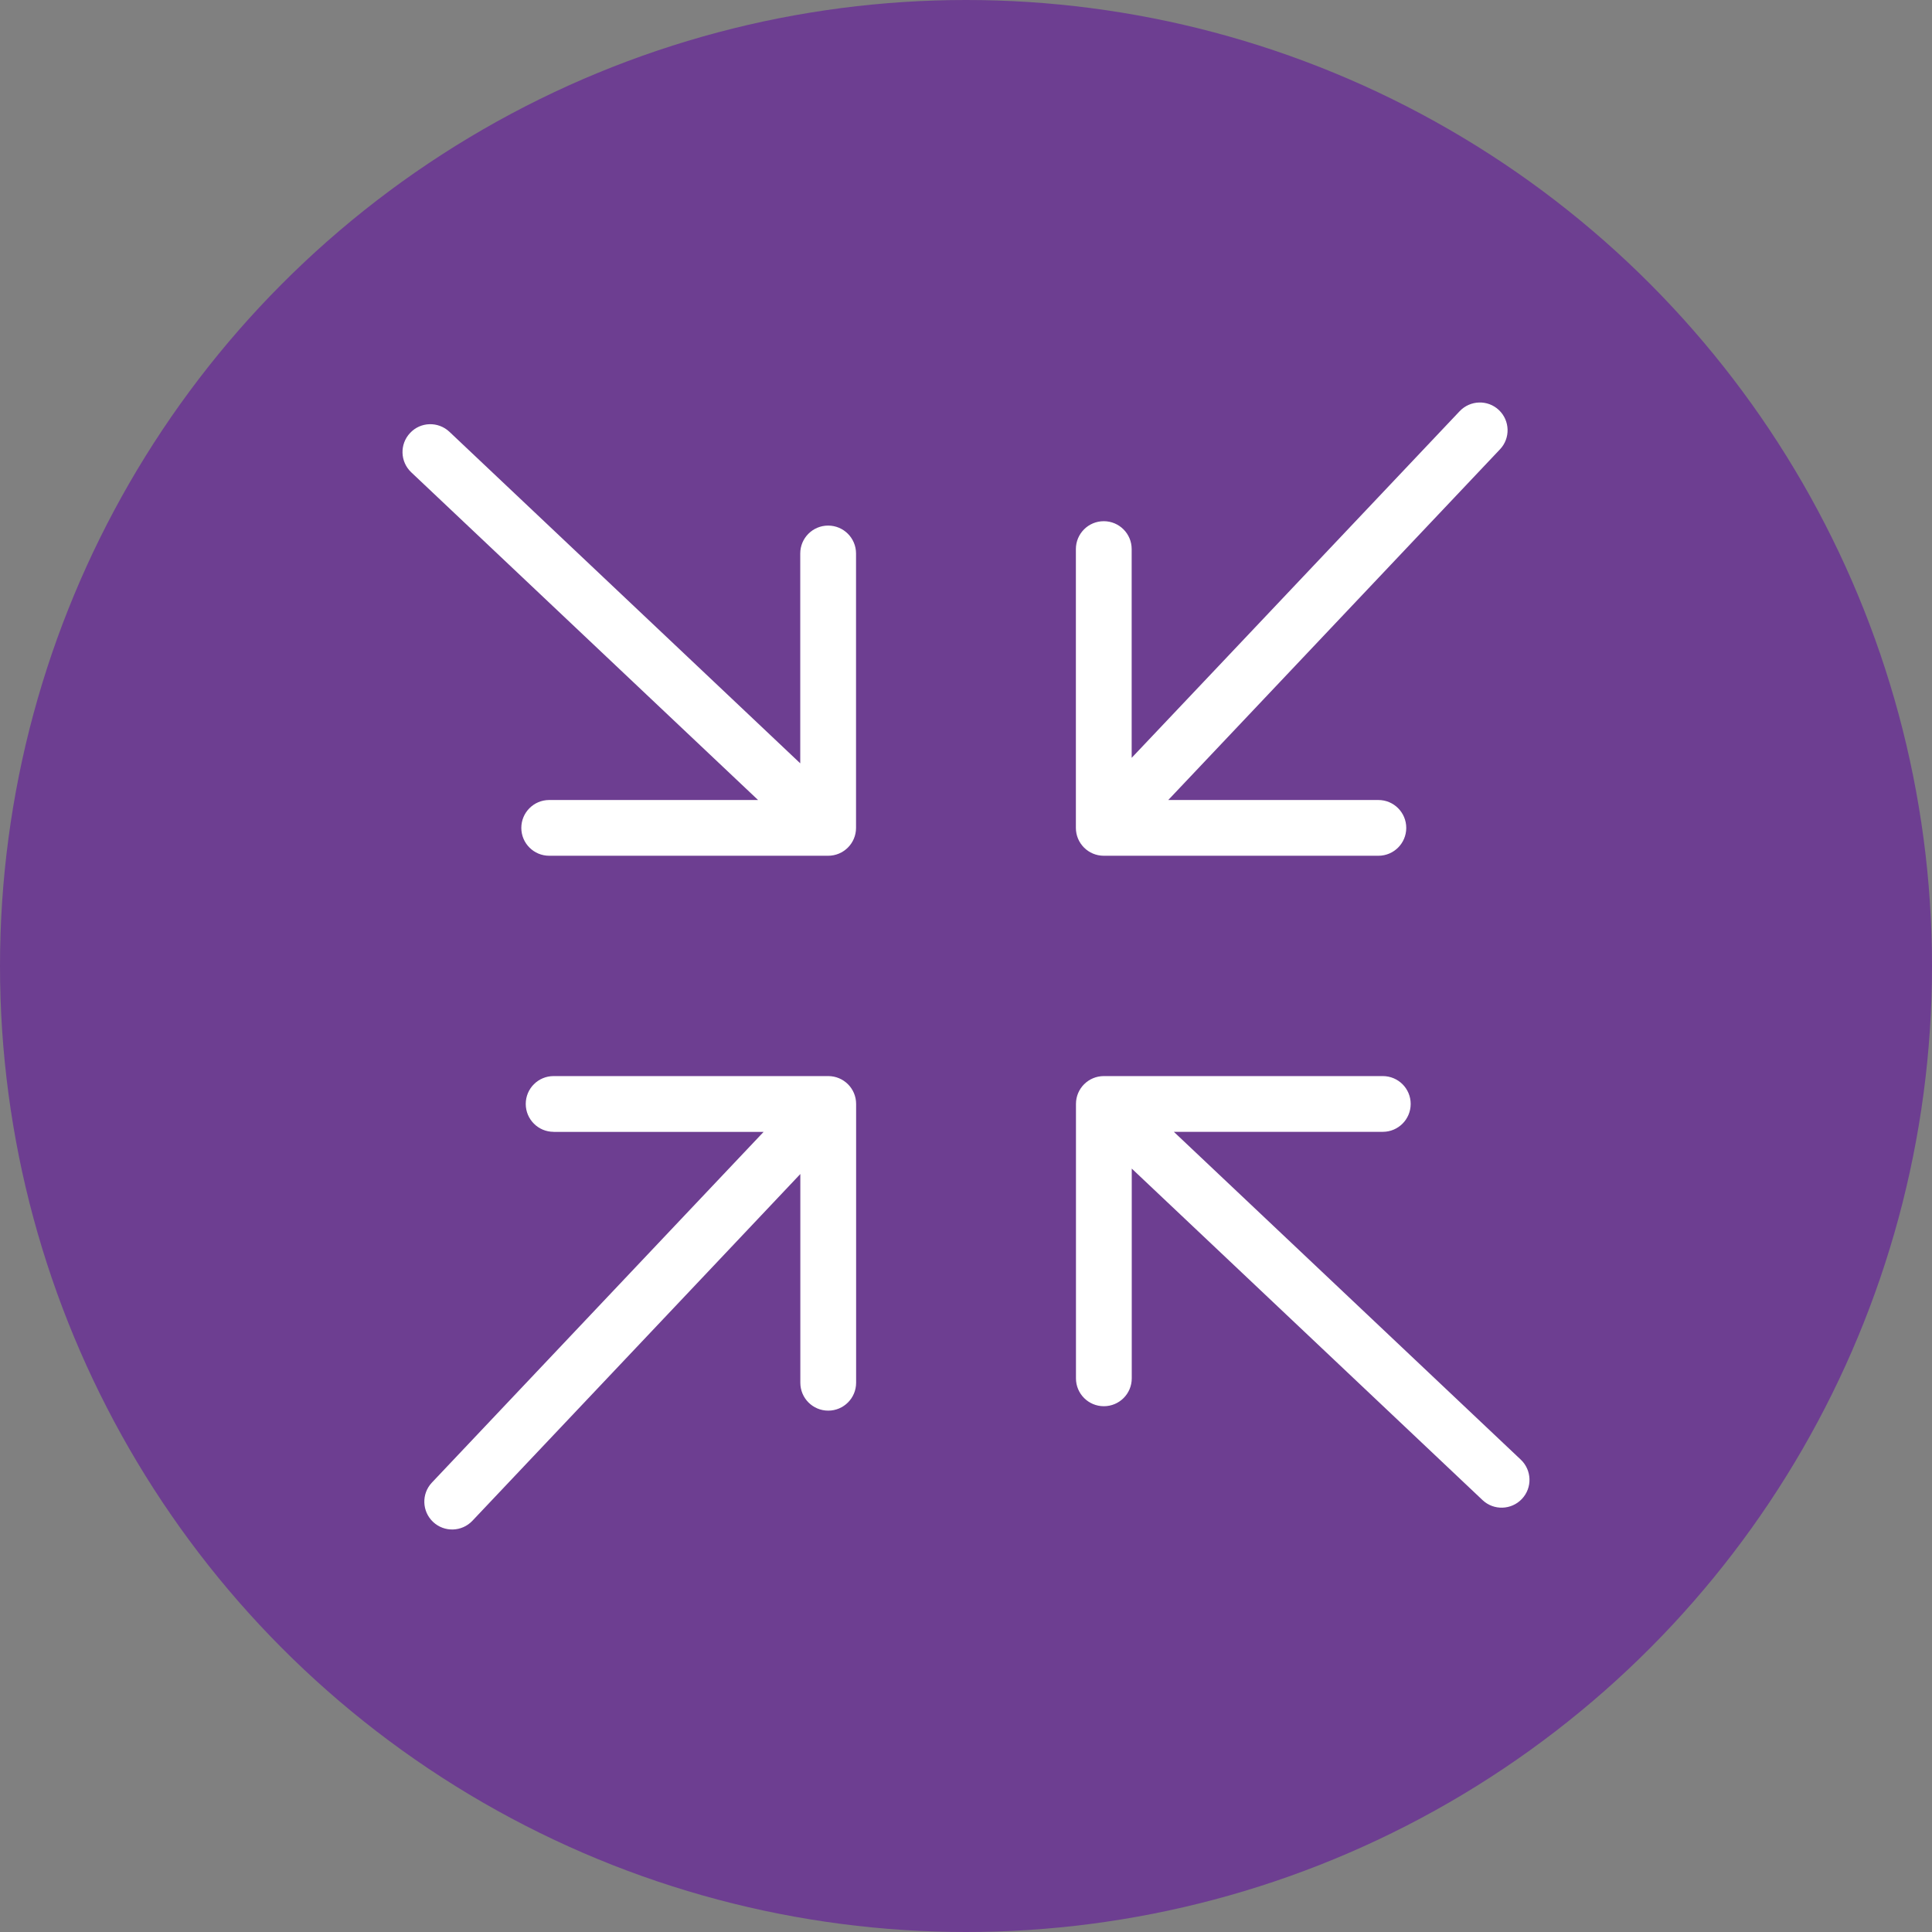
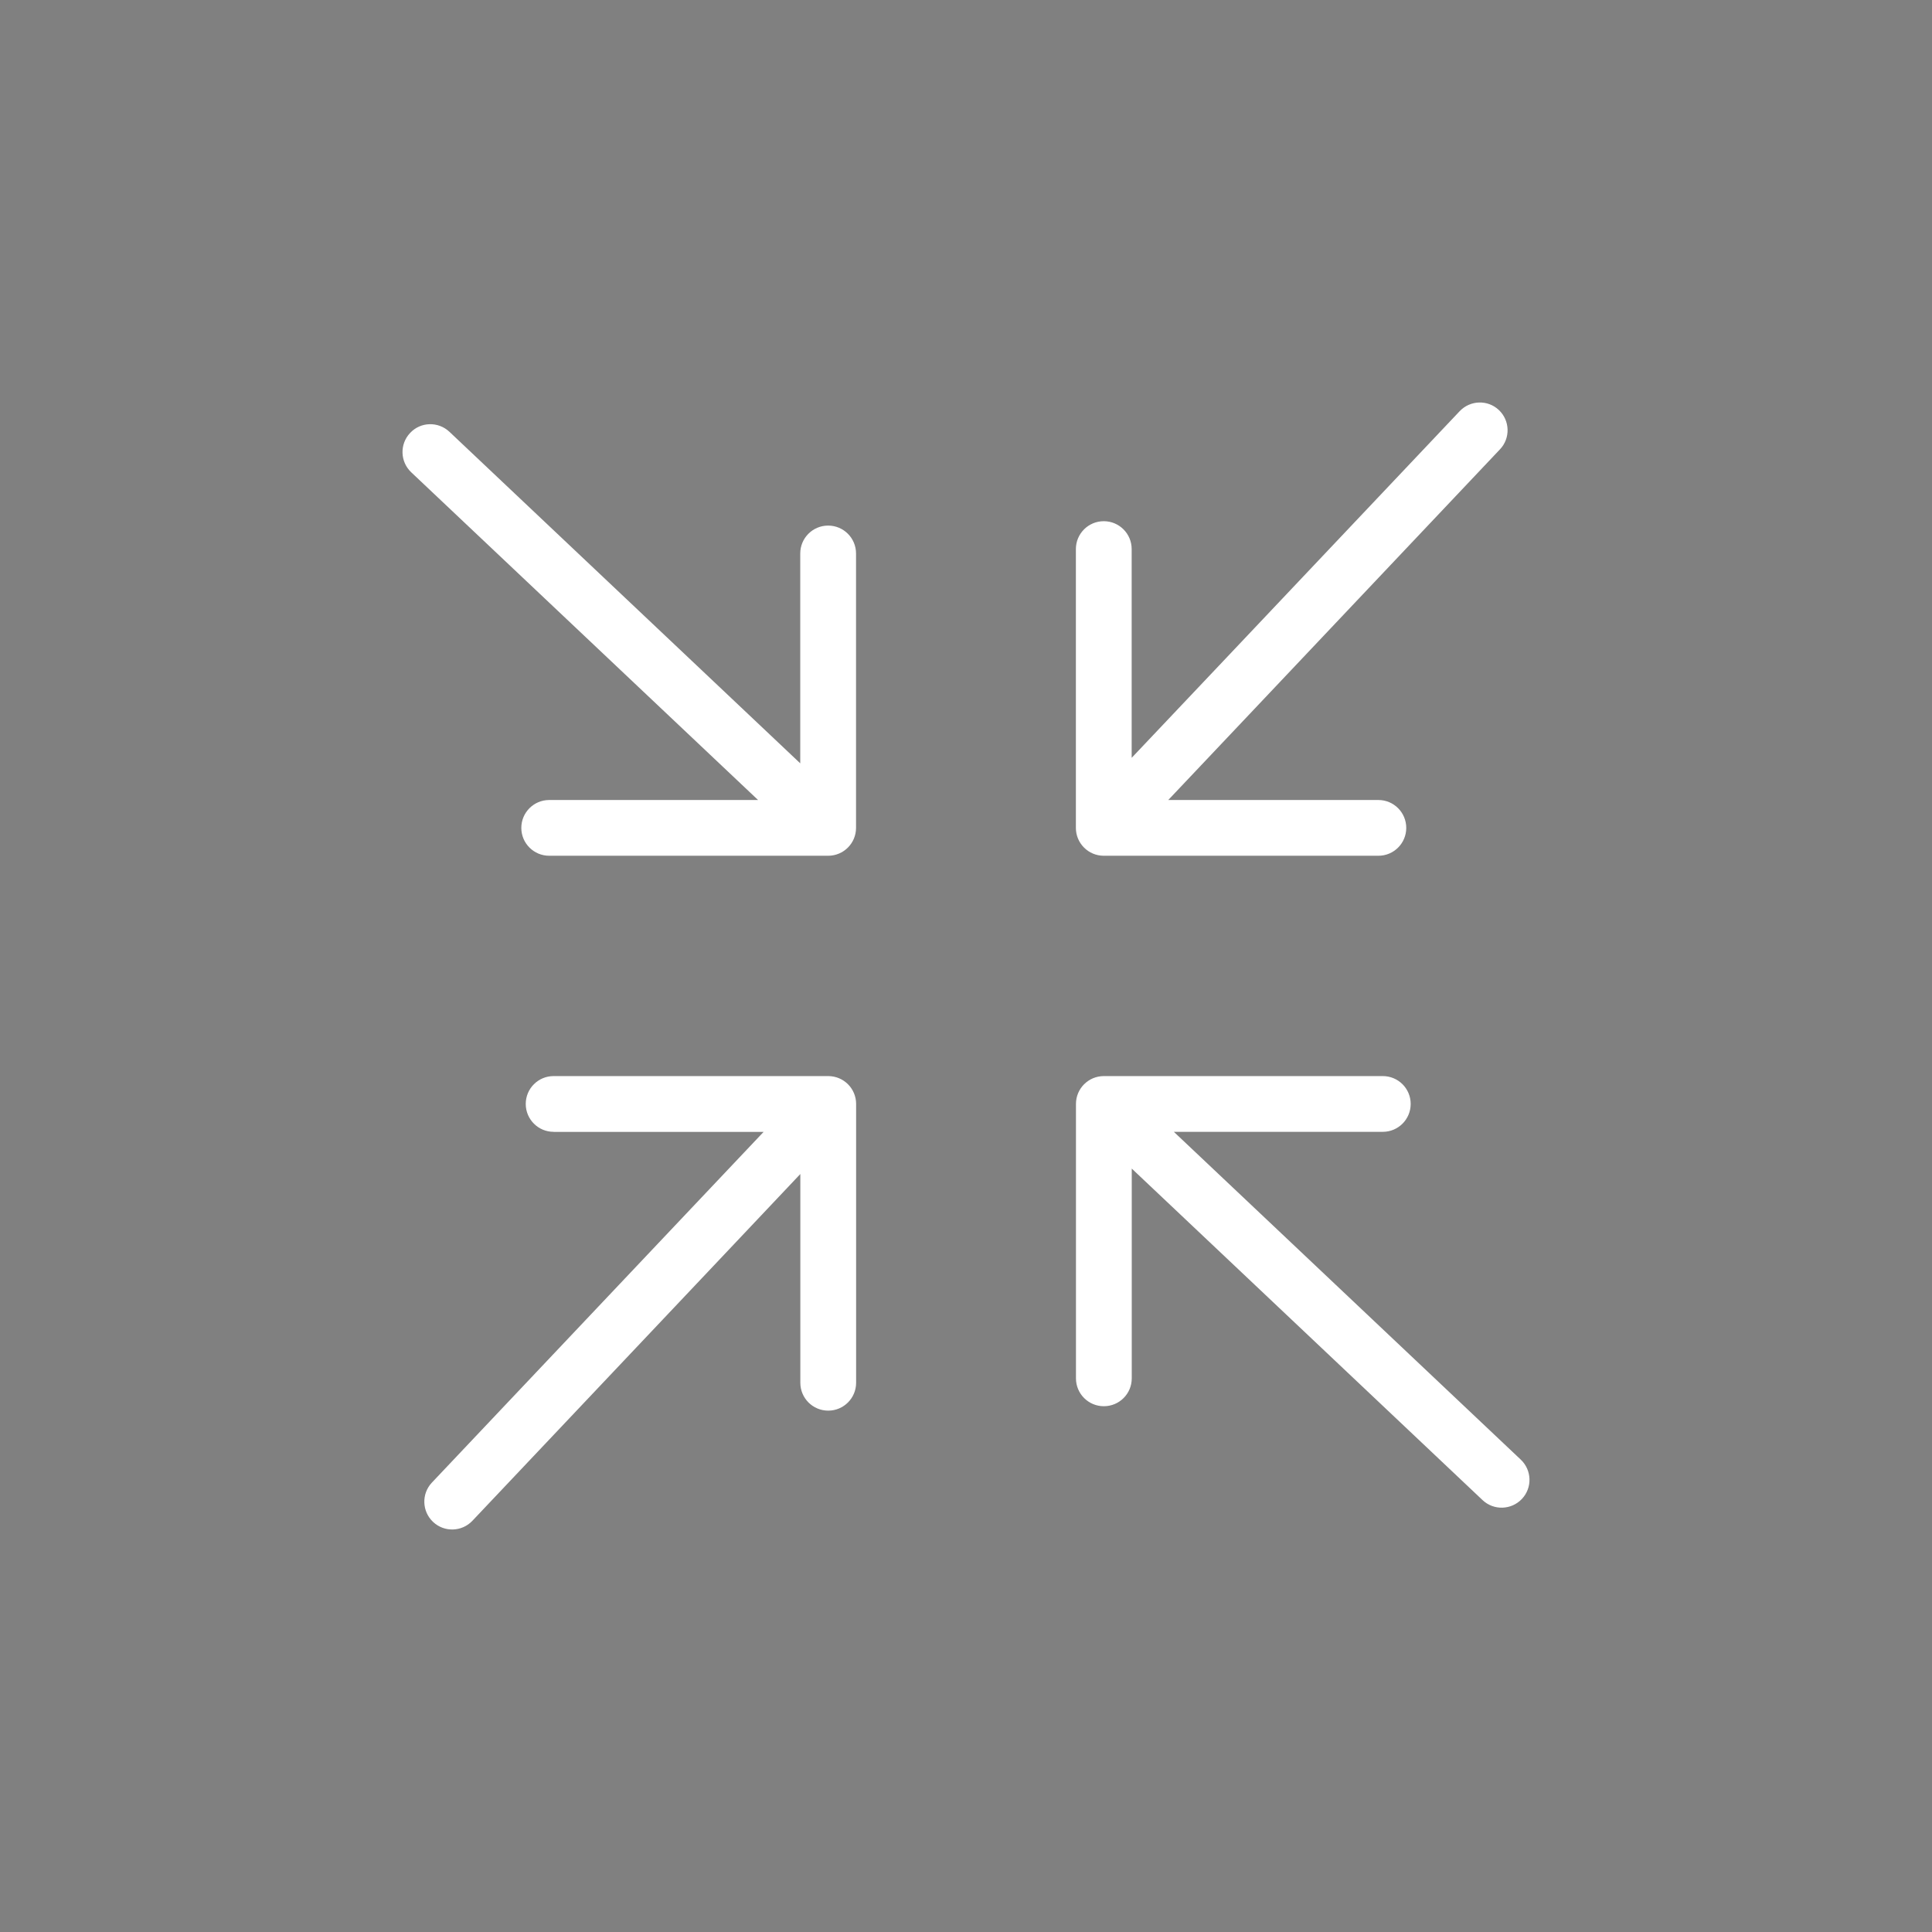
<svg xmlns="http://www.w3.org/2000/svg" width="48" height="48" viewBox="0 0 48 48" fill="none">
  <rect x="0" y="0" width="48" height="48" fill="#808080" stroke="none" />
-   <circle cx="24" cy="24" r="24" fill="#6D3E91" />
-   <path d="M34.246 19.876C34.628 19.876 34.938 20.186 34.938 20.569C34.938 20.951 34.628 21.261 34.246 21.261H27.423C27.04 21.261 26.73 20.951 26.73 20.569V13.642C26.73 13.259 27.04 12.949 27.423 12.949C27.806 12.949 28.116 13.259 28.116 13.642V14.343V18.828L30.285 16.537L36.265 10.216C36.527 9.94 36.964 9.926 37.24 10.188C37.516 10.45 37.529 10.887 37.267 11.163L31.258 17.516L29.025 19.876H33.594H34.246ZM19.882 13.751C19.882 13.368 20.192 13.058 20.575 13.058C20.958 13.058 21.268 13.368 21.268 13.751V20.569C21.268 20.951 20.958 21.261 20.575 21.261H13.645C13.262 21.261 12.952 20.951 12.952 20.569C12.952 20.186 13.262 19.876 13.645 19.876H14.354H18.834L16.553 17.721L10.218 11.735C9.94 11.473 9.926 11.036 10.188 10.758C10.448 10.477 10.888 10.466 11.166 10.728L17.544 16.755L19.882 18.965V14.466V13.751ZM13.754 28.12C13.372 28.12 13.062 27.81 13.062 27.427C13.062 27.044 13.372 26.735 13.754 26.735H20.577C20.96 26.735 21.27 27.044 21.27 27.427V34.354C21.27 34.737 20.96 35.047 20.577 35.047C20.194 35.047 19.884 34.737 19.884 34.354V33.646V29.168L17.729 31.448L11.738 37.782C11.476 38.06 11.038 38.074 10.76 37.812C10.482 37.55 10.468 37.113 10.73 36.835L16.76 30.459L18.971 28.122H14.47H13.754V28.12ZM28.118 34.245C28.118 34.628 27.808 34.937 27.425 34.937C27.042 34.937 26.732 34.628 26.732 34.245V27.427C26.732 27.044 27.042 26.735 27.425 26.735H34.355C34.738 26.735 35.048 27.044 35.048 27.427C35.048 27.81 34.738 28.12 34.355 28.12H33.653H29.164L31.459 30.288L37.782 36.263C38.06 36.525 38.074 36.962 37.812 37.24C37.55 37.518 37.112 37.532 36.834 37.27L30.476 31.261L28.118 29.033V33.593V34.245Z" fill="white" />
+   <path d="M34.246 19.876C34.628 19.876 34.938 20.186 34.938 20.569C34.938 20.951 34.628 21.261 34.246 21.261H27.423C27.04 21.261 26.73 20.951 26.73 20.569V13.642C26.73 13.259 27.04 12.949 27.423 12.949C27.806 12.949 28.116 13.259 28.116 13.642V14.343V18.828L30.285 16.537L36.265 10.216C36.527 9.94 36.964 9.926 37.24 10.188C37.516 10.45 37.529 10.887 37.267 11.163L31.258 17.516L29.025 19.876H33.594H34.246ZM19.882 13.751C19.882 13.368 20.192 13.058 20.575 13.058C20.958 13.058 21.268 13.368 21.268 13.751V20.569C21.268 20.951 20.958 21.261 20.575 21.261H13.645C13.262 21.261 12.952 20.951 12.952 20.569C12.952 20.186 13.262 19.876 13.645 19.876H14.354H18.834L10.218 11.735C9.94 11.473 9.926 11.036 10.188 10.758C10.448 10.477 10.888 10.466 11.166 10.728L17.544 16.755L19.882 18.965V14.466V13.751ZM13.754 28.12C13.372 28.12 13.062 27.81 13.062 27.427C13.062 27.044 13.372 26.735 13.754 26.735H20.577C20.96 26.735 21.27 27.044 21.27 27.427V34.354C21.27 34.737 20.96 35.047 20.577 35.047C20.194 35.047 19.884 34.737 19.884 34.354V33.646V29.168L17.729 31.448L11.738 37.782C11.476 38.06 11.038 38.074 10.76 37.812C10.482 37.55 10.468 37.113 10.73 36.835L16.76 30.459L18.971 28.122H14.47H13.754V28.12ZM28.118 34.245C28.118 34.628 27.808 34.937 27.425 34.937C27.042 34.937 26.732 34.628 26.732 34.245V27.427C26.732 27.044 27.042 26.735 27.425 26.735H34.355C34.738 26.735 35.048 27.044 35.048 27.427C35.048 27.81 34.738 28.12 34.355 28.12H33.653H29.164L31.459 30.288L37.782 36.263C38.06 36.525 38.074 36.962 37.812 37.24C37.55 37.518 37.112 37.532 36.834 37.27L30.476 31.261L28.118 29.033V33.593V34.245Z" fill="white" />
</svg>